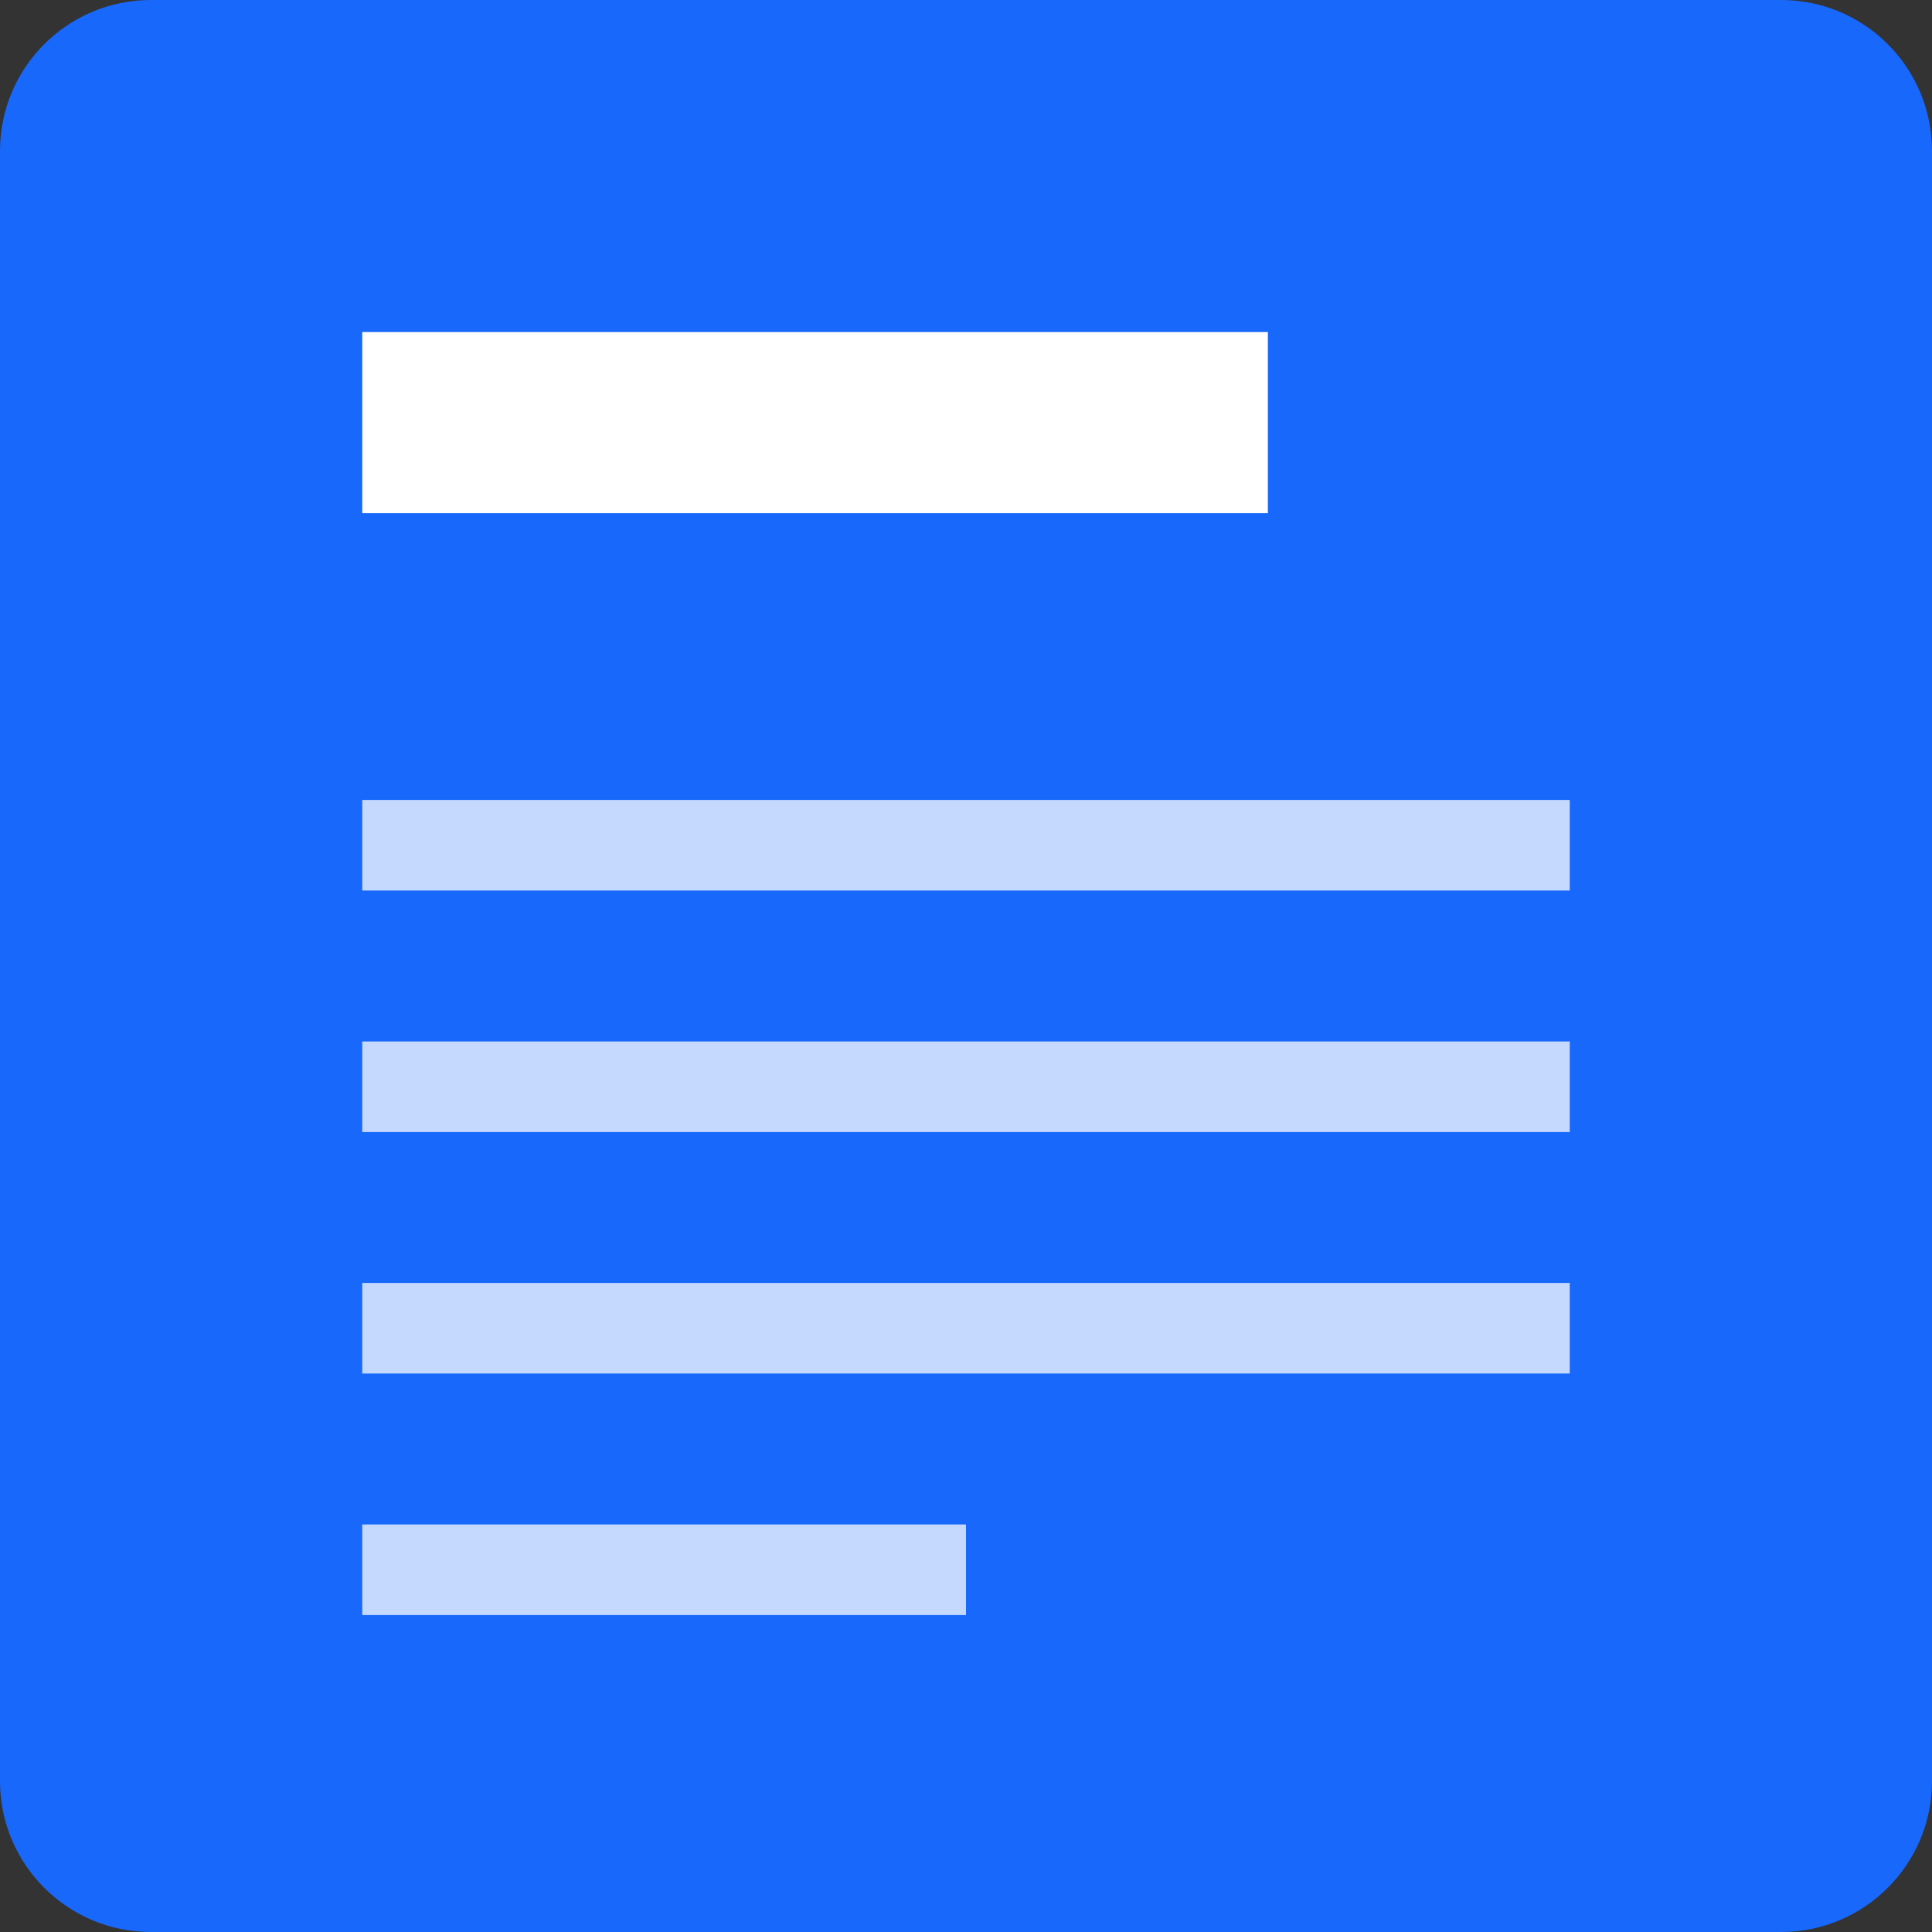
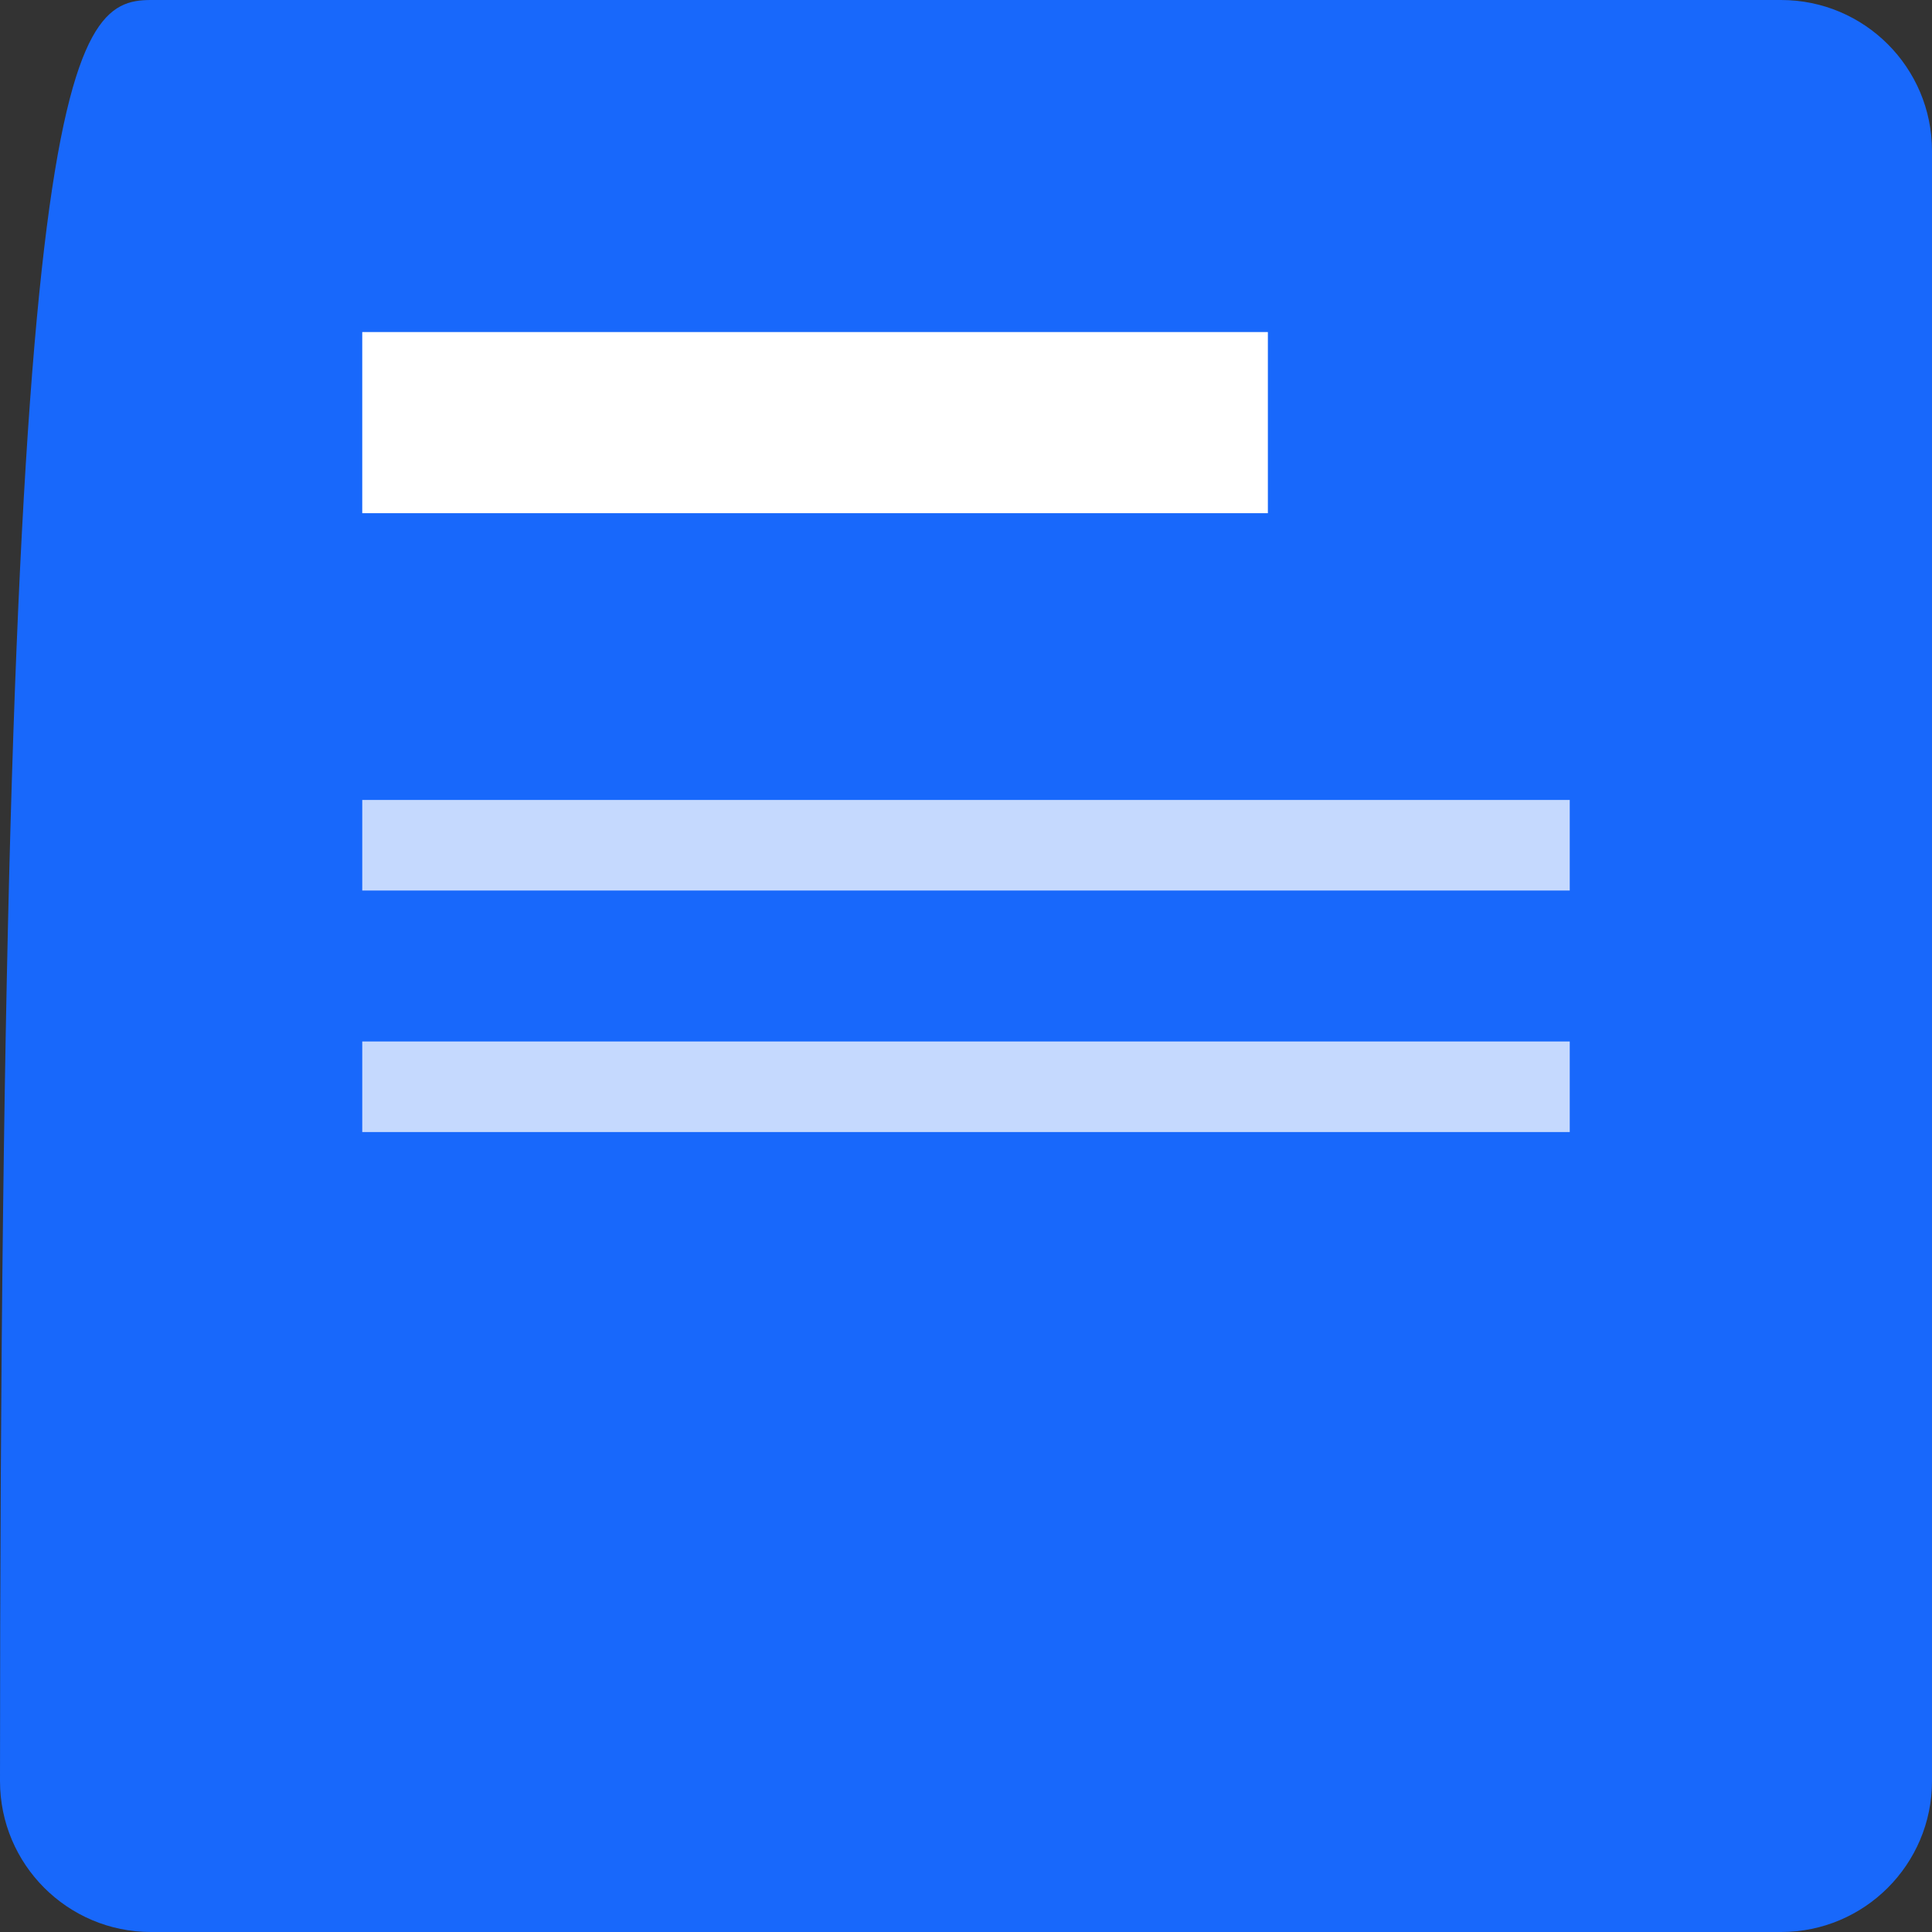
<svg xmlns="http://www.w3.org/2000/svg" width="32px" height="32px" viewBox="0 0 32 32" version="1.1">
  <rect x="0" y="0" width="32" height="32" fill="#333333" stroke="none" />
  <title>icon/blog</title>
  <g id="Company" stroke="none" stroke-width="1" fill="none" fill-rule="evenodd">
    <g id="CompanyMenu@2x" transform="translate(-728, -112)">
      <g id="Group" transform="translate(728, 112)">
        <g id="Group-13" fill="#1868FB">
-           <path d="M29.5,32 L2.5,32 C1.119,32 0,30.88 0,29.5 L0,2.5 C0,1.119 1.119,0 2.5,0 L29.5,0 C30.881,0 32,1.119 32,2.5 L32,29.5 C32,30.88 30.881,32 29.5,32 Z" id="Stroke-1" />
+           <path d="M29.5,32 L2.5,32 C1.119,32 0,30.88 0,29.5 C0,1.119 1.119,0 2.5,0 L29.5,0 C30.881,0 32,1.119 32,2.5 L32,29.5 C32,30.88 30.881,32 29.5,32 Z" id="Stroke-1" />
        </g>
        <line x1="16" y1="4" x2="16" y2="24" id="Stroke-9" stroke="#FFFFFF" stroke-width="1.5" opacity="0.75" transform="translate(16, 14) rotate(-90) translate(-16, -14) " />
        <line x1="13.5" y1="-0.5" x2="13.5" y2="14.5" id="Stroke-9" stroke="#FFFFFF" stroke-width="3" transform="translate(13.5, 7) rotate(-90) translate(-13.5, -7) " />
        <line x1="16" y1="8" x2="16" y2="28" id="Stroke-9" stroke="#FFFFFF" stroke-width="1.5" opacity="0.75" transform="translate(16, 18) rotate(-90) translate(-16, -18) " />
-         <line x1="16" y1="12" x2="16" y2="32" id="Stroke-9" stroke="#FFFFFF" stroke-width="1.5" opacity="0.75" transform="translate(16, 22) rotate(-90) translate(-16, -22) " />
-         <line x1="11" y1="21" x2="11" y2="31" id="Stroke-9" stroke="#FFFFFF" stroke-width="1.5" opacity="0.75" transform="translate(11, 26) rotate(-90) translate(-11, -26) " />
      </g>
    </g>
  </g>
</svg>